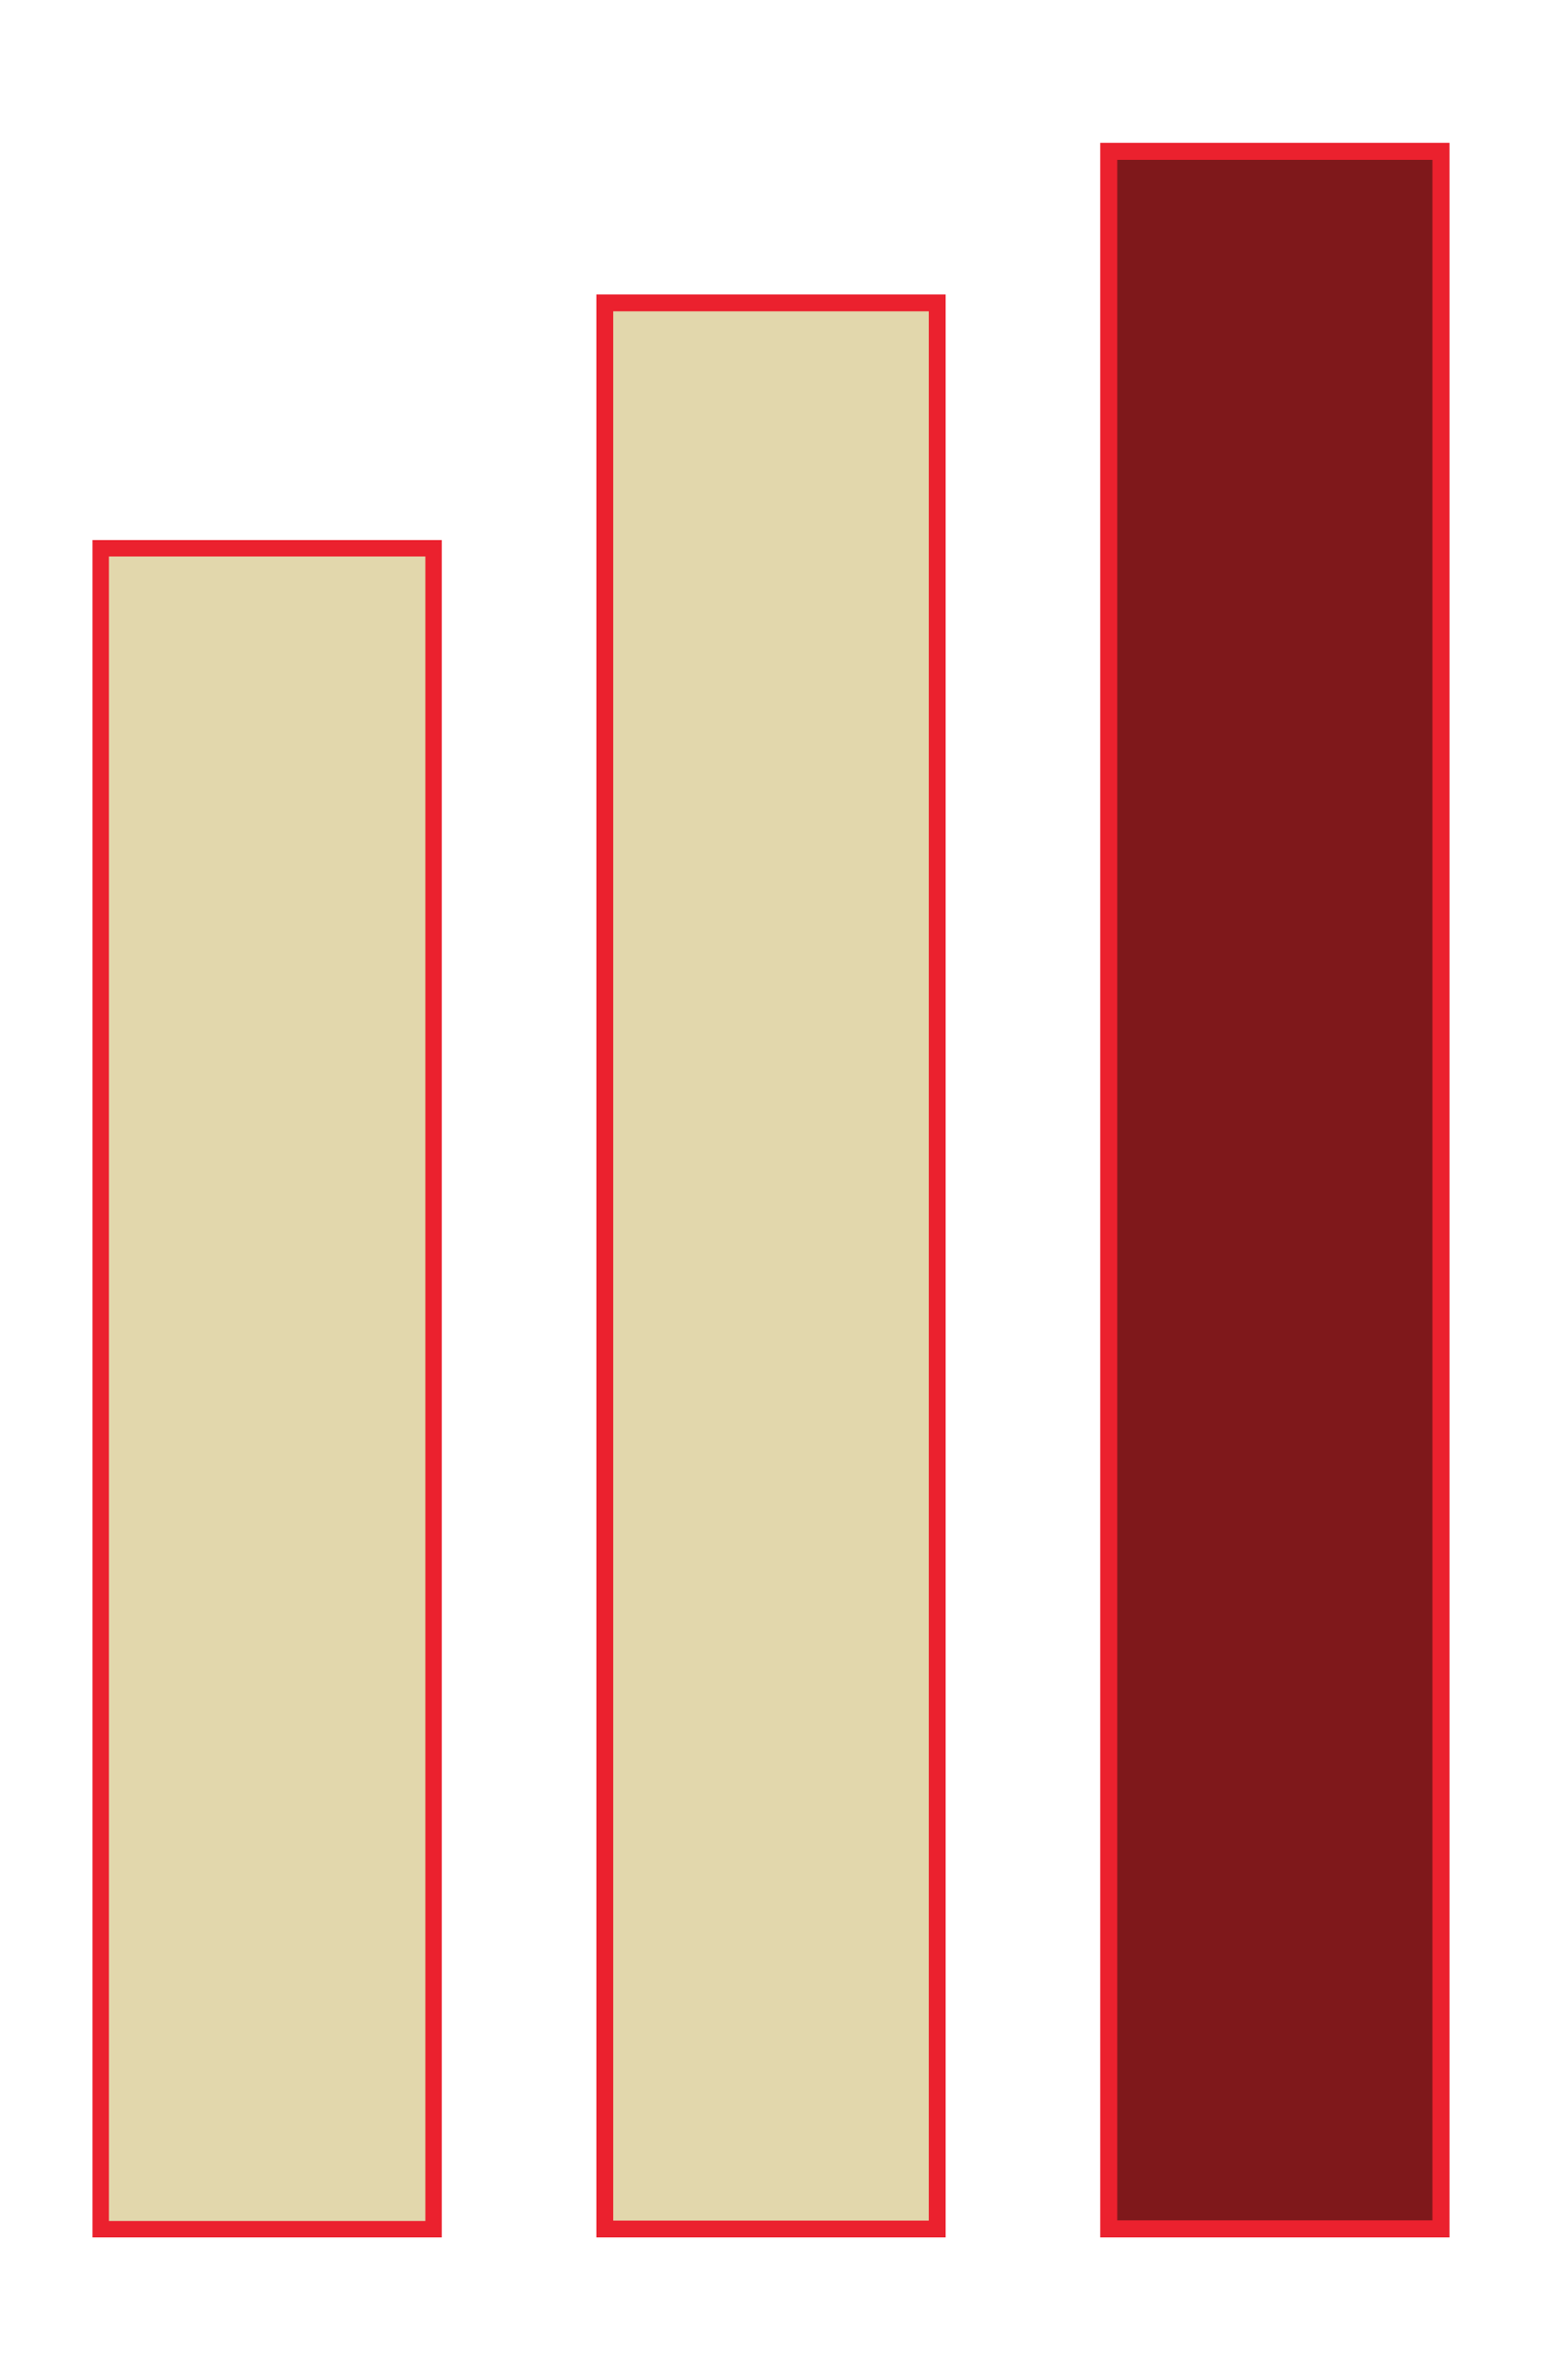
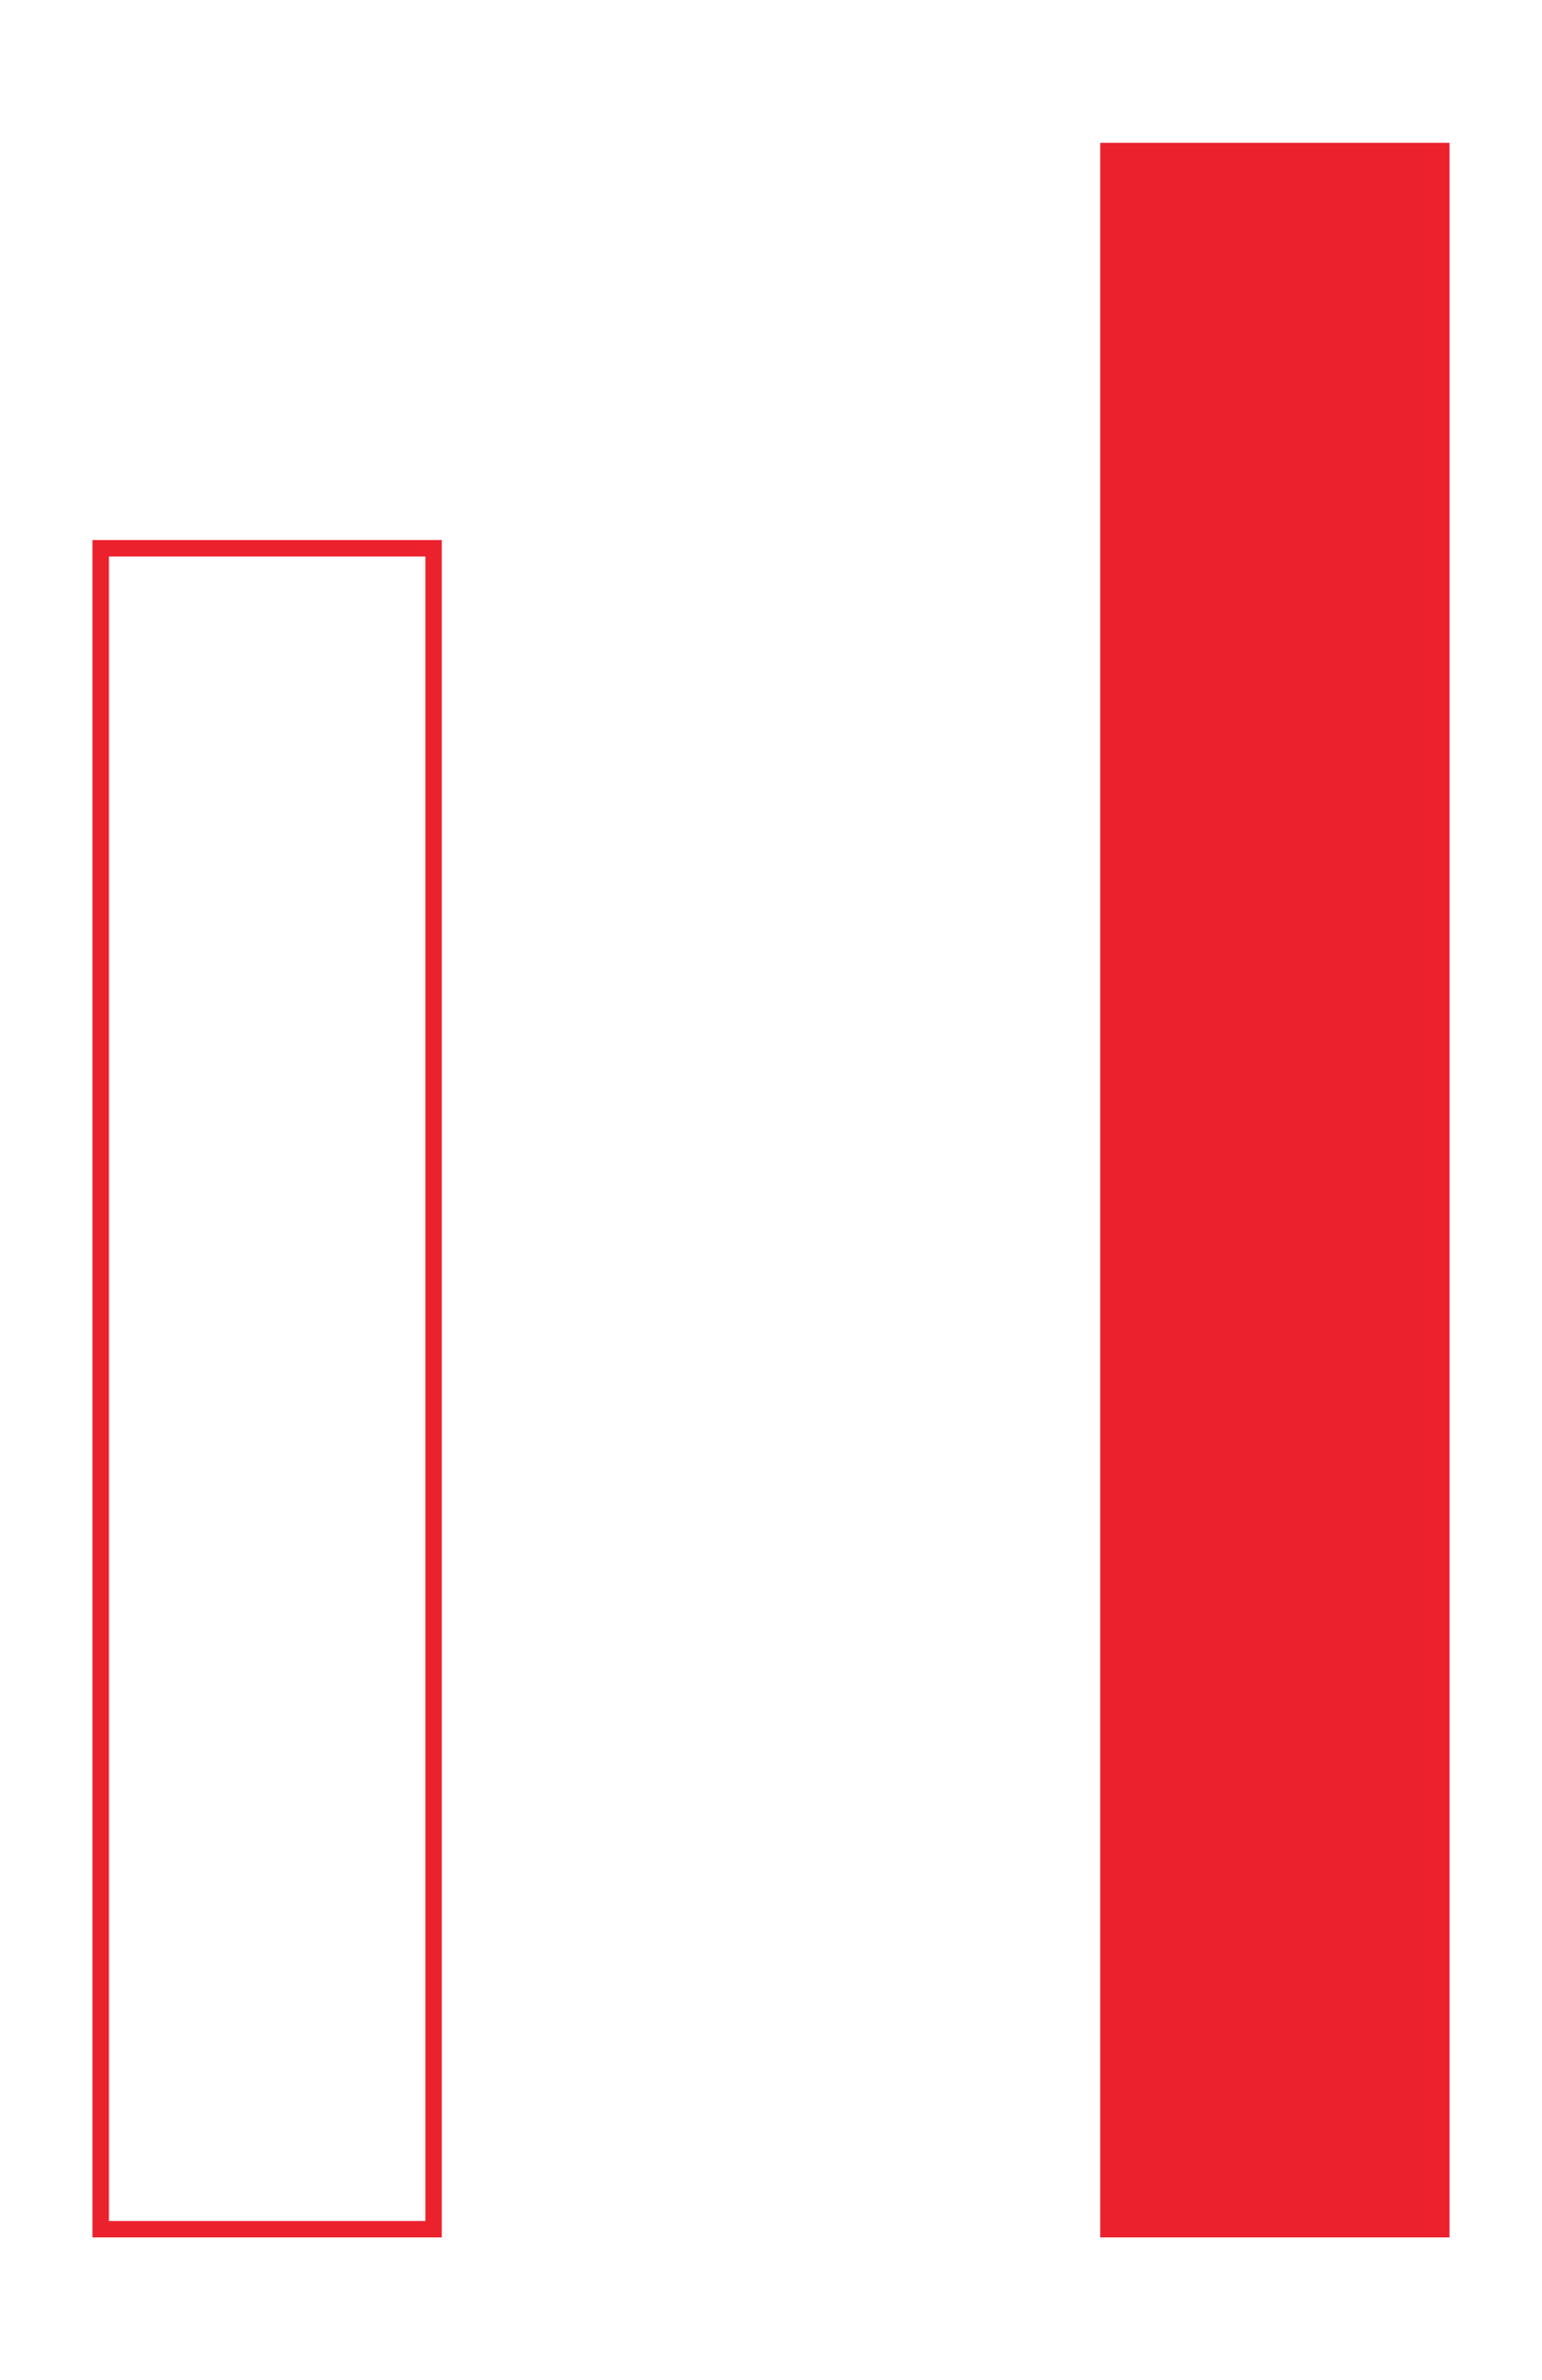
<svg xmlns="http://www.w3.org/2000/svg" id="Layer_1" data-name="Layer 1" width="188" height="290" viewBox="0 0 188 290">
  <defs>
    <style>.cls-1{fill:#e2d7ac;}.cls-2{fill:#eb212e;}.cls-3{fill:#7f181b;}</style>
  </defs>
  <title>Stolpe_beige_burg</title>
-   <rect class="cls-1" x="12.28" y="66.8" width="40.58" height="204.8" />
  <path class="cls-2" d="M51.861,67.8V270.6H13.28V67.8H51.861m2-2H11.28V272.6H53.861V65.8Z" />
-   <rect class="cls-1" x="73.735" y="36.905" width="40.529" height="234.67" />
-   <path class="cls-2" d="M113.24,37.93V270.55H74.76V37.93h38.48M115.29,35.88H72.71V272.6h42.581V35.88Z" />
-   <rect class="cls-3" x="135.178" y="18.438" width="40.504" height="253.124" />
-   <path class="cls-2" d="M174.643,19.477V270.523H136.216V19.477h38.427M176.72,17.4H134.139V272.6H176.72V17.4Z" />
+   <path class="cls-2" d="M174.643,19.477H136.216V19.477h38.427M176.72,17.4H134.139V272.6H176.72V17.4Z" />
</svg>